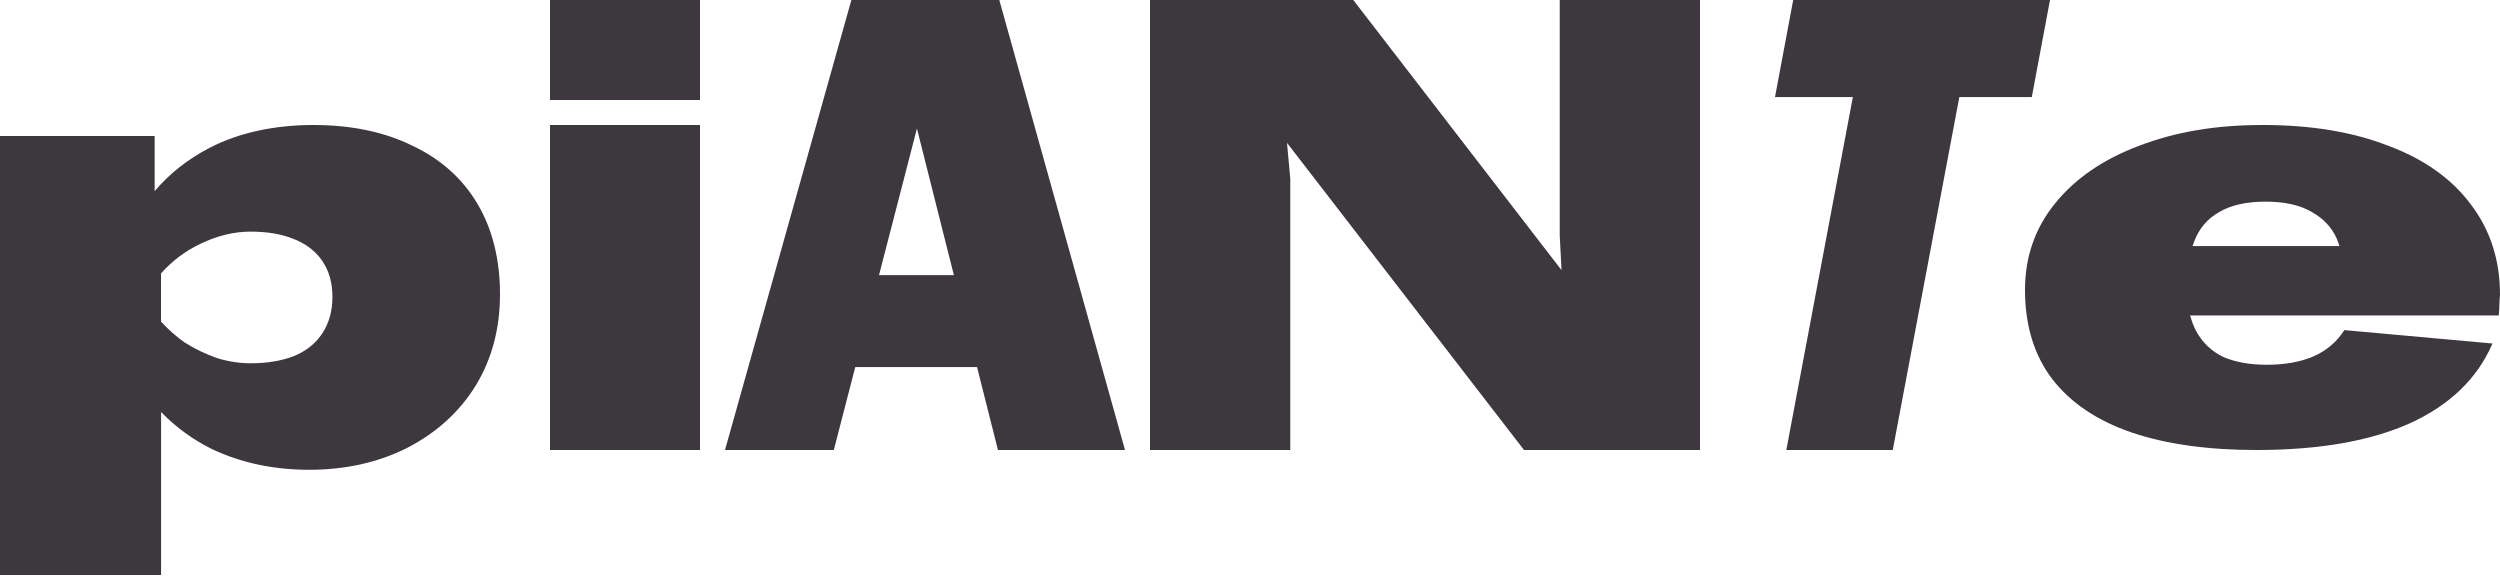
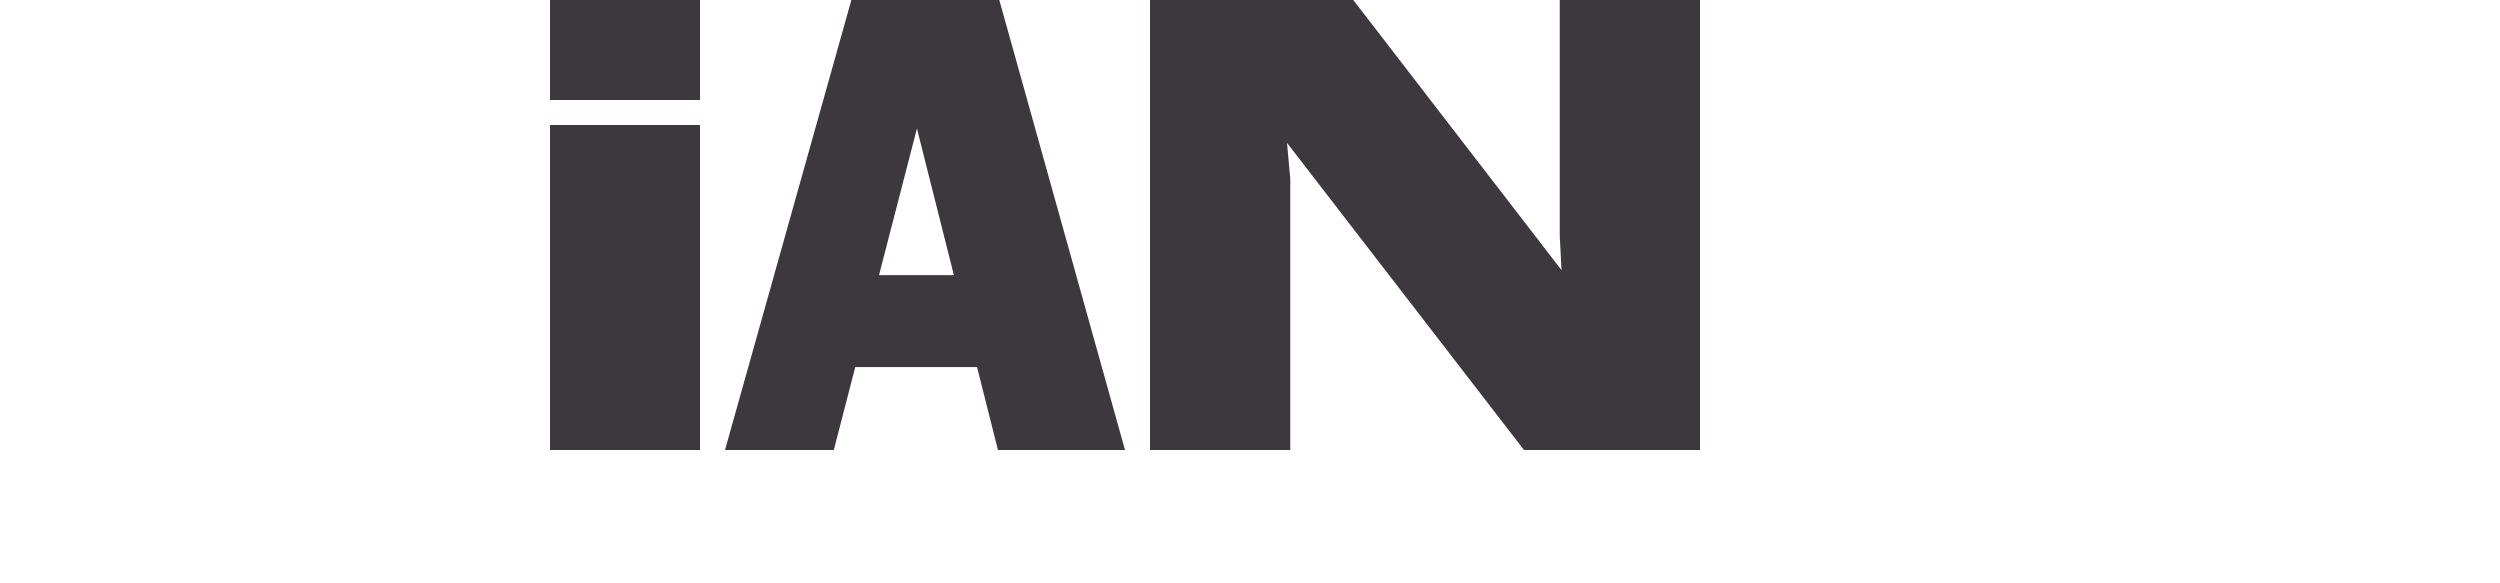
<svg xmlns="http://www.w3.org/2000/svg" width="120" height="28" viewBox="0 0 120 28" fill="none">
-   <path d="M19.793 6.993C18.452 6.332 16.865 6 15.031 6C13.197 6 11.484 6.361 10.083 7.085C9.034 7.624 8.147 8.322 7.423 9.174V6.528H0V27.6H7.732V19.778C8.442 20.506 9.254 21.102 10.175 21.557C11.576 22.218 13.132 22.55 14.845 22.55C16.558 22.55 18.165 22.199 19.547 21.497C20.948 20.773 22.043 19.783 22.826 18.521C23.609 17.241 24 15.774 24 14.12C24 12.466 23.64 10.999 22.918 9.782C22.195 8.564 21.154 7.634 19.793 6.993ZM15.464 16.011C15.154 16.485 14.7 16.848 14.103 17.095C13.507 17.323 12.816 17.437 12.03 17.437C11.494 17.437 10.957 17.354 10.421 17.19C9.885 17.003 9.37 16.756 8.875 16.447C8.452 16.151 8.072 15.812 7.729 15.435V13.123C8.261 12.527 8.887 12.05 9.616 11.706C10.421 11.314 11.226 11.118 12.028 11.118C12.83 11.118 13.492 11.232 14.069 11.459C14.666 11.687 15.133 12.038 15.461 12.512C15.79 12.987 15.957 13.566 15.957 14.248C15.957 14.931 15.792 15.519 15.461 16.016L15.464 16.011Z" fill="#3C383E" />
  <path d="M33.6 6H26.4V21.6H33.6V6Z" fill="#3C383E" />
  <path d="M33.6 0H26.4V4.8H33.6V0Z" fill="#3C383E" />
  <path d="M40.866 0L34.8 21.6H40.023L41.052 17.62H46.898L47.902 21.6H54L47.966 0H40.866ZM42.193 13.206L44.013 6.169L45.786 13.206H42.193Z" fill="#3C383E" />
  <path d="M74.867 11.294L74.953 12.967L64.957 0H55.2V21.6H61.933V8.577L61.777 6.858L73.153 21.6H81.6V0H74.867V11.294Z" fill="#3C383E" />
-   <path d="M97.526 4.66L98.4 0H86.074L85.2 4.66H88.937L85.743 21.6H90.853L94.048 4.66H97.526Z" fill="#3C383E" />
-   <path d="M114.626 6.993C112.927 6.331 110.926 6 108.627 6C106.328 6 104.427 6.331 102.688 6.993C100.968 7.636 99.618 8.56 98.639 9.768C97.678 10.957 97.2 12.337 97.2 13.916C97.2 15.63 97.641 17.061 98.519 18.211C99.401 19.341 100.659 20.187 102.299 20.753C103.959 21.317 105.96 21.6 108.299 21.6C111.32 21.6 113.778 21.171 115.679 20.315C117.598 19.439 118.917 18.163 119.639 16.488L112.529 15.845C112.168 16.408 111.678 16.828 111.06 17.1C110.438 17.371 109.689 17.508 108.81 17.508C107.99 17.508 107.291 17.383 106.71 17.13C106.15 16.858 105.721 16.447 105.421 15.902C105.299 15.671 105.201 15.416 105.128 15.142H119.939C119.96 14.927 119.97 14.772 119.97 14.674C119.97 14.558 119.979 14.382 120 14.149C120 12.474 119.529 11.023 118.589 9.797C117.671 8.57 116.349 7.636 114.629 6.993H114.626ZM106.527 10.176C107.087 9.845 107.828 9.679 108.746 9.679C109.665 9.679 110.406 9.845 110.966 10.176C111.526 10.489 111.927 10.915 112.166 11.461C112.215 11.573 112.255 11.691 112.295 11.812H105.241C105.266 11.732 105.294 11.655 105.325 11.58C105.564 10.957 105.965 10.489 106.525 10.178L106.527 10.176Z" fill="#3C383E" />
</svg>